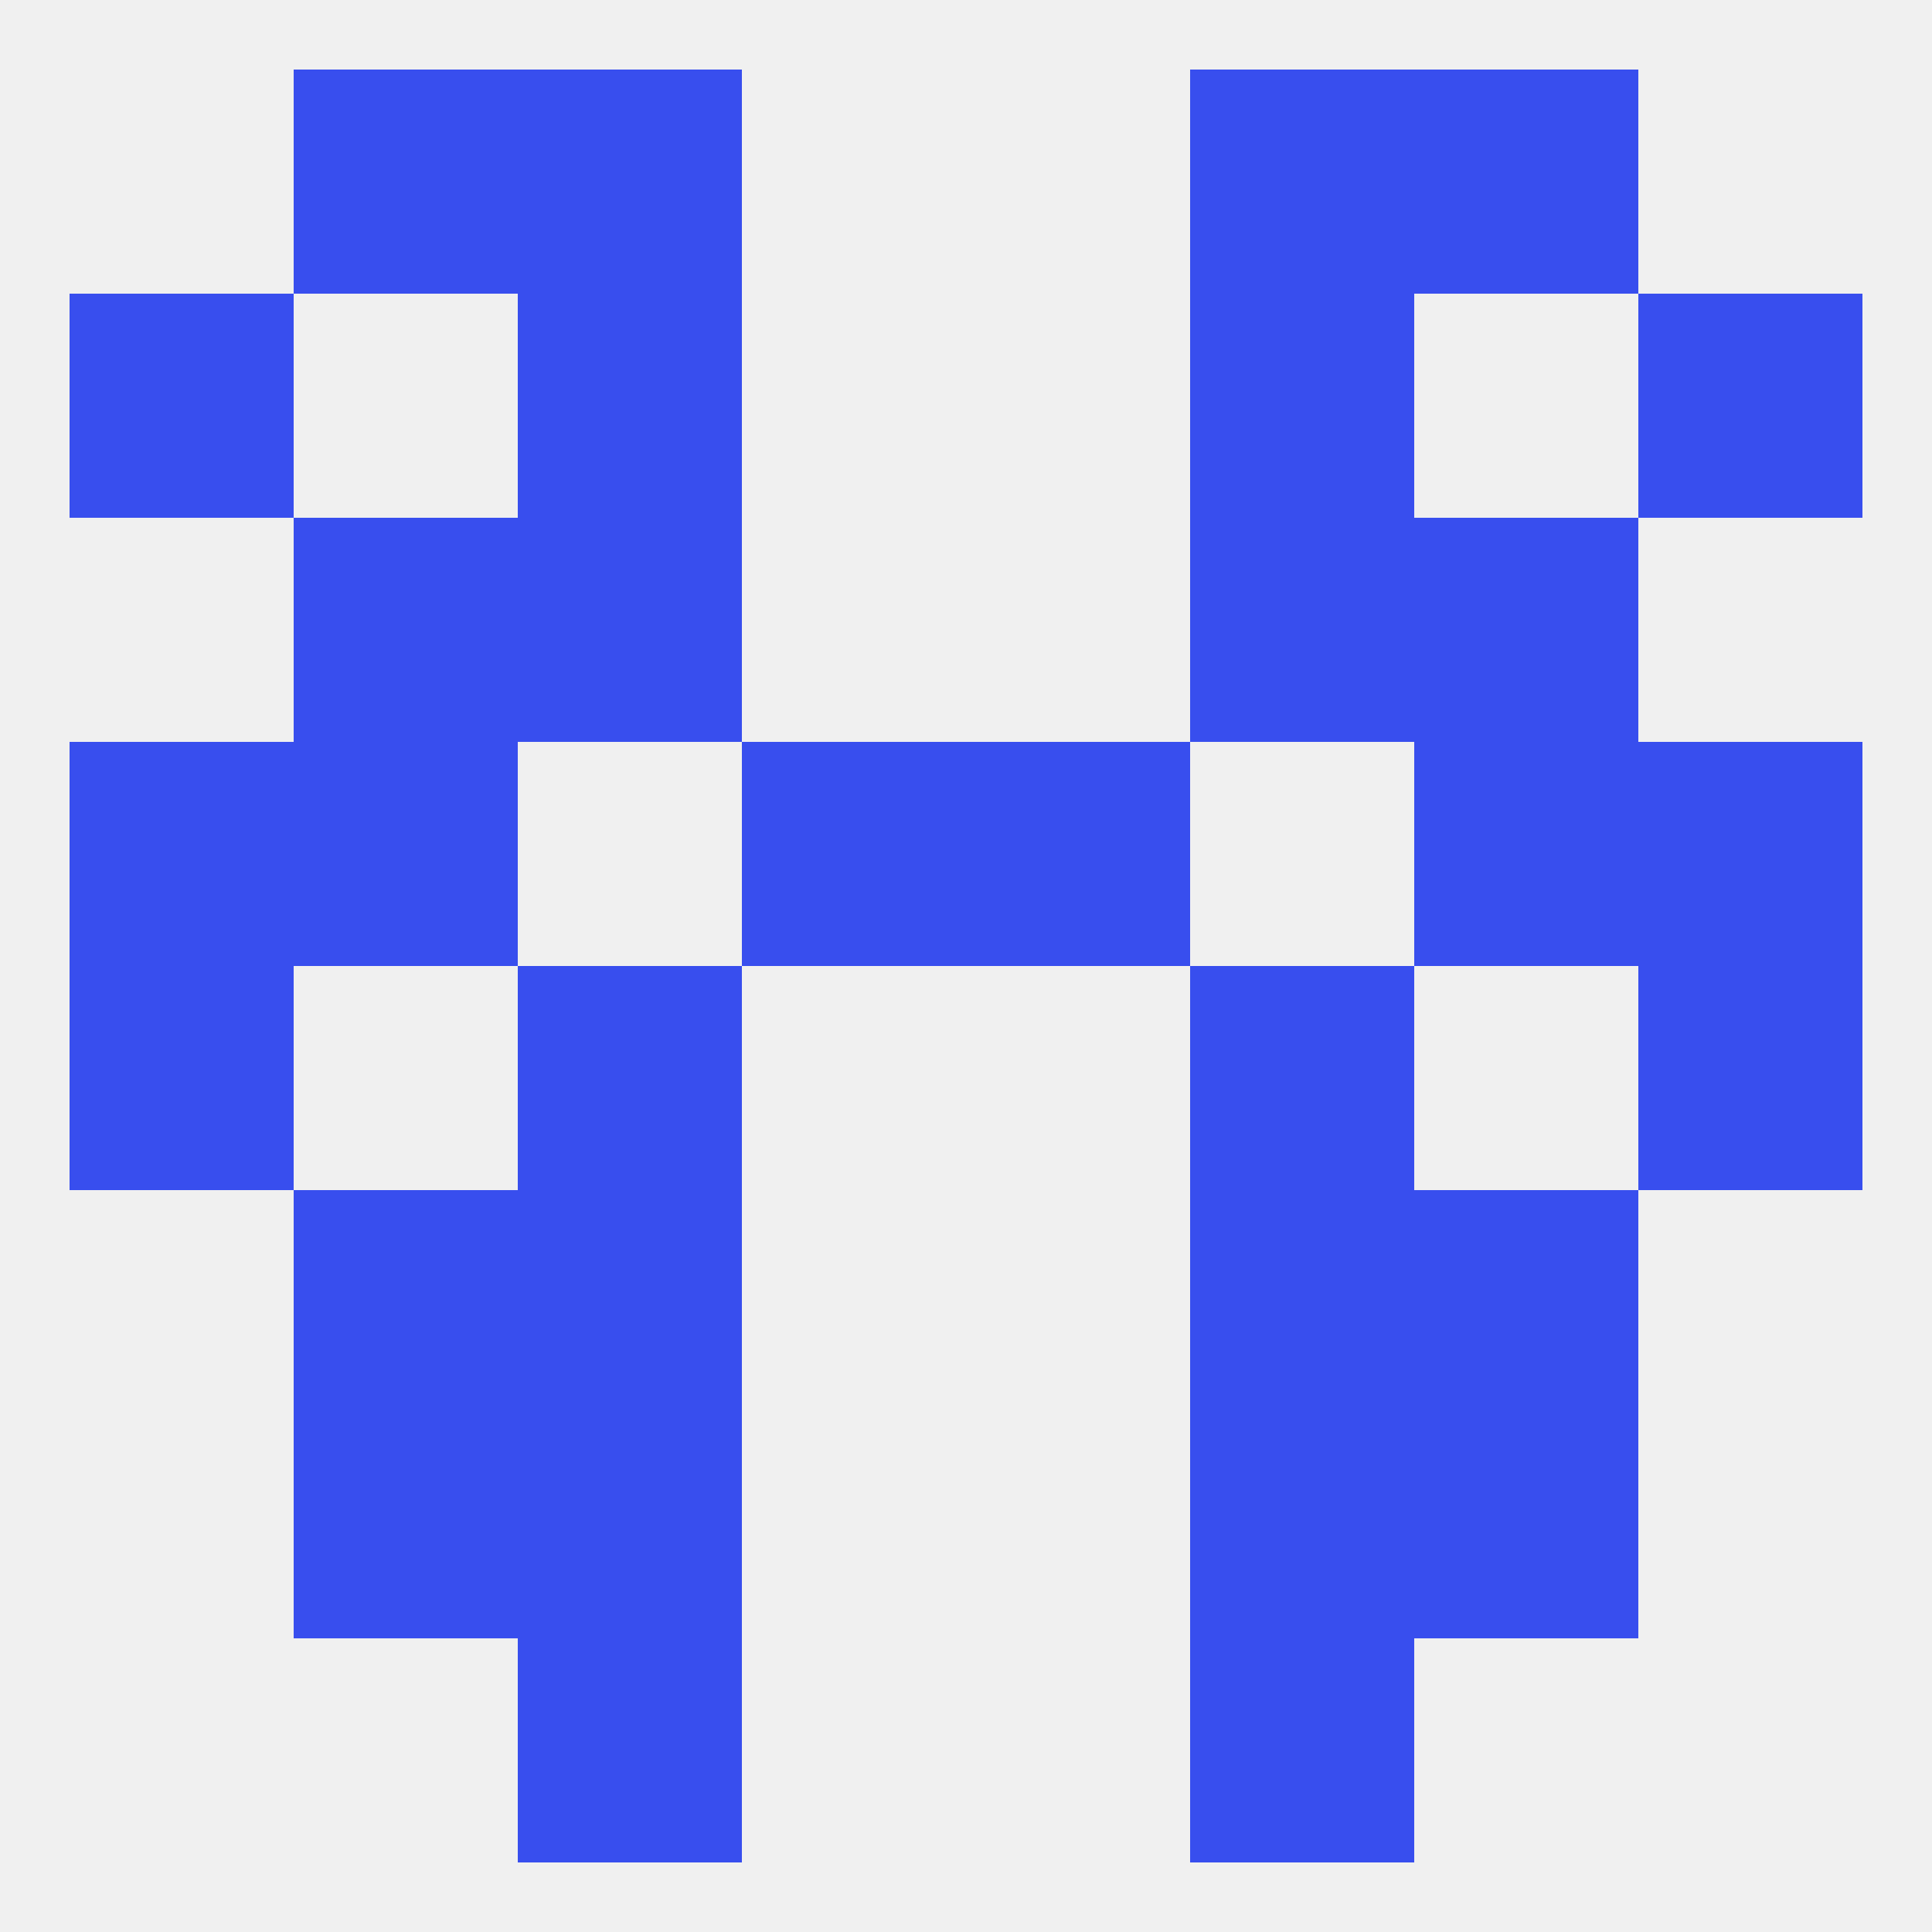
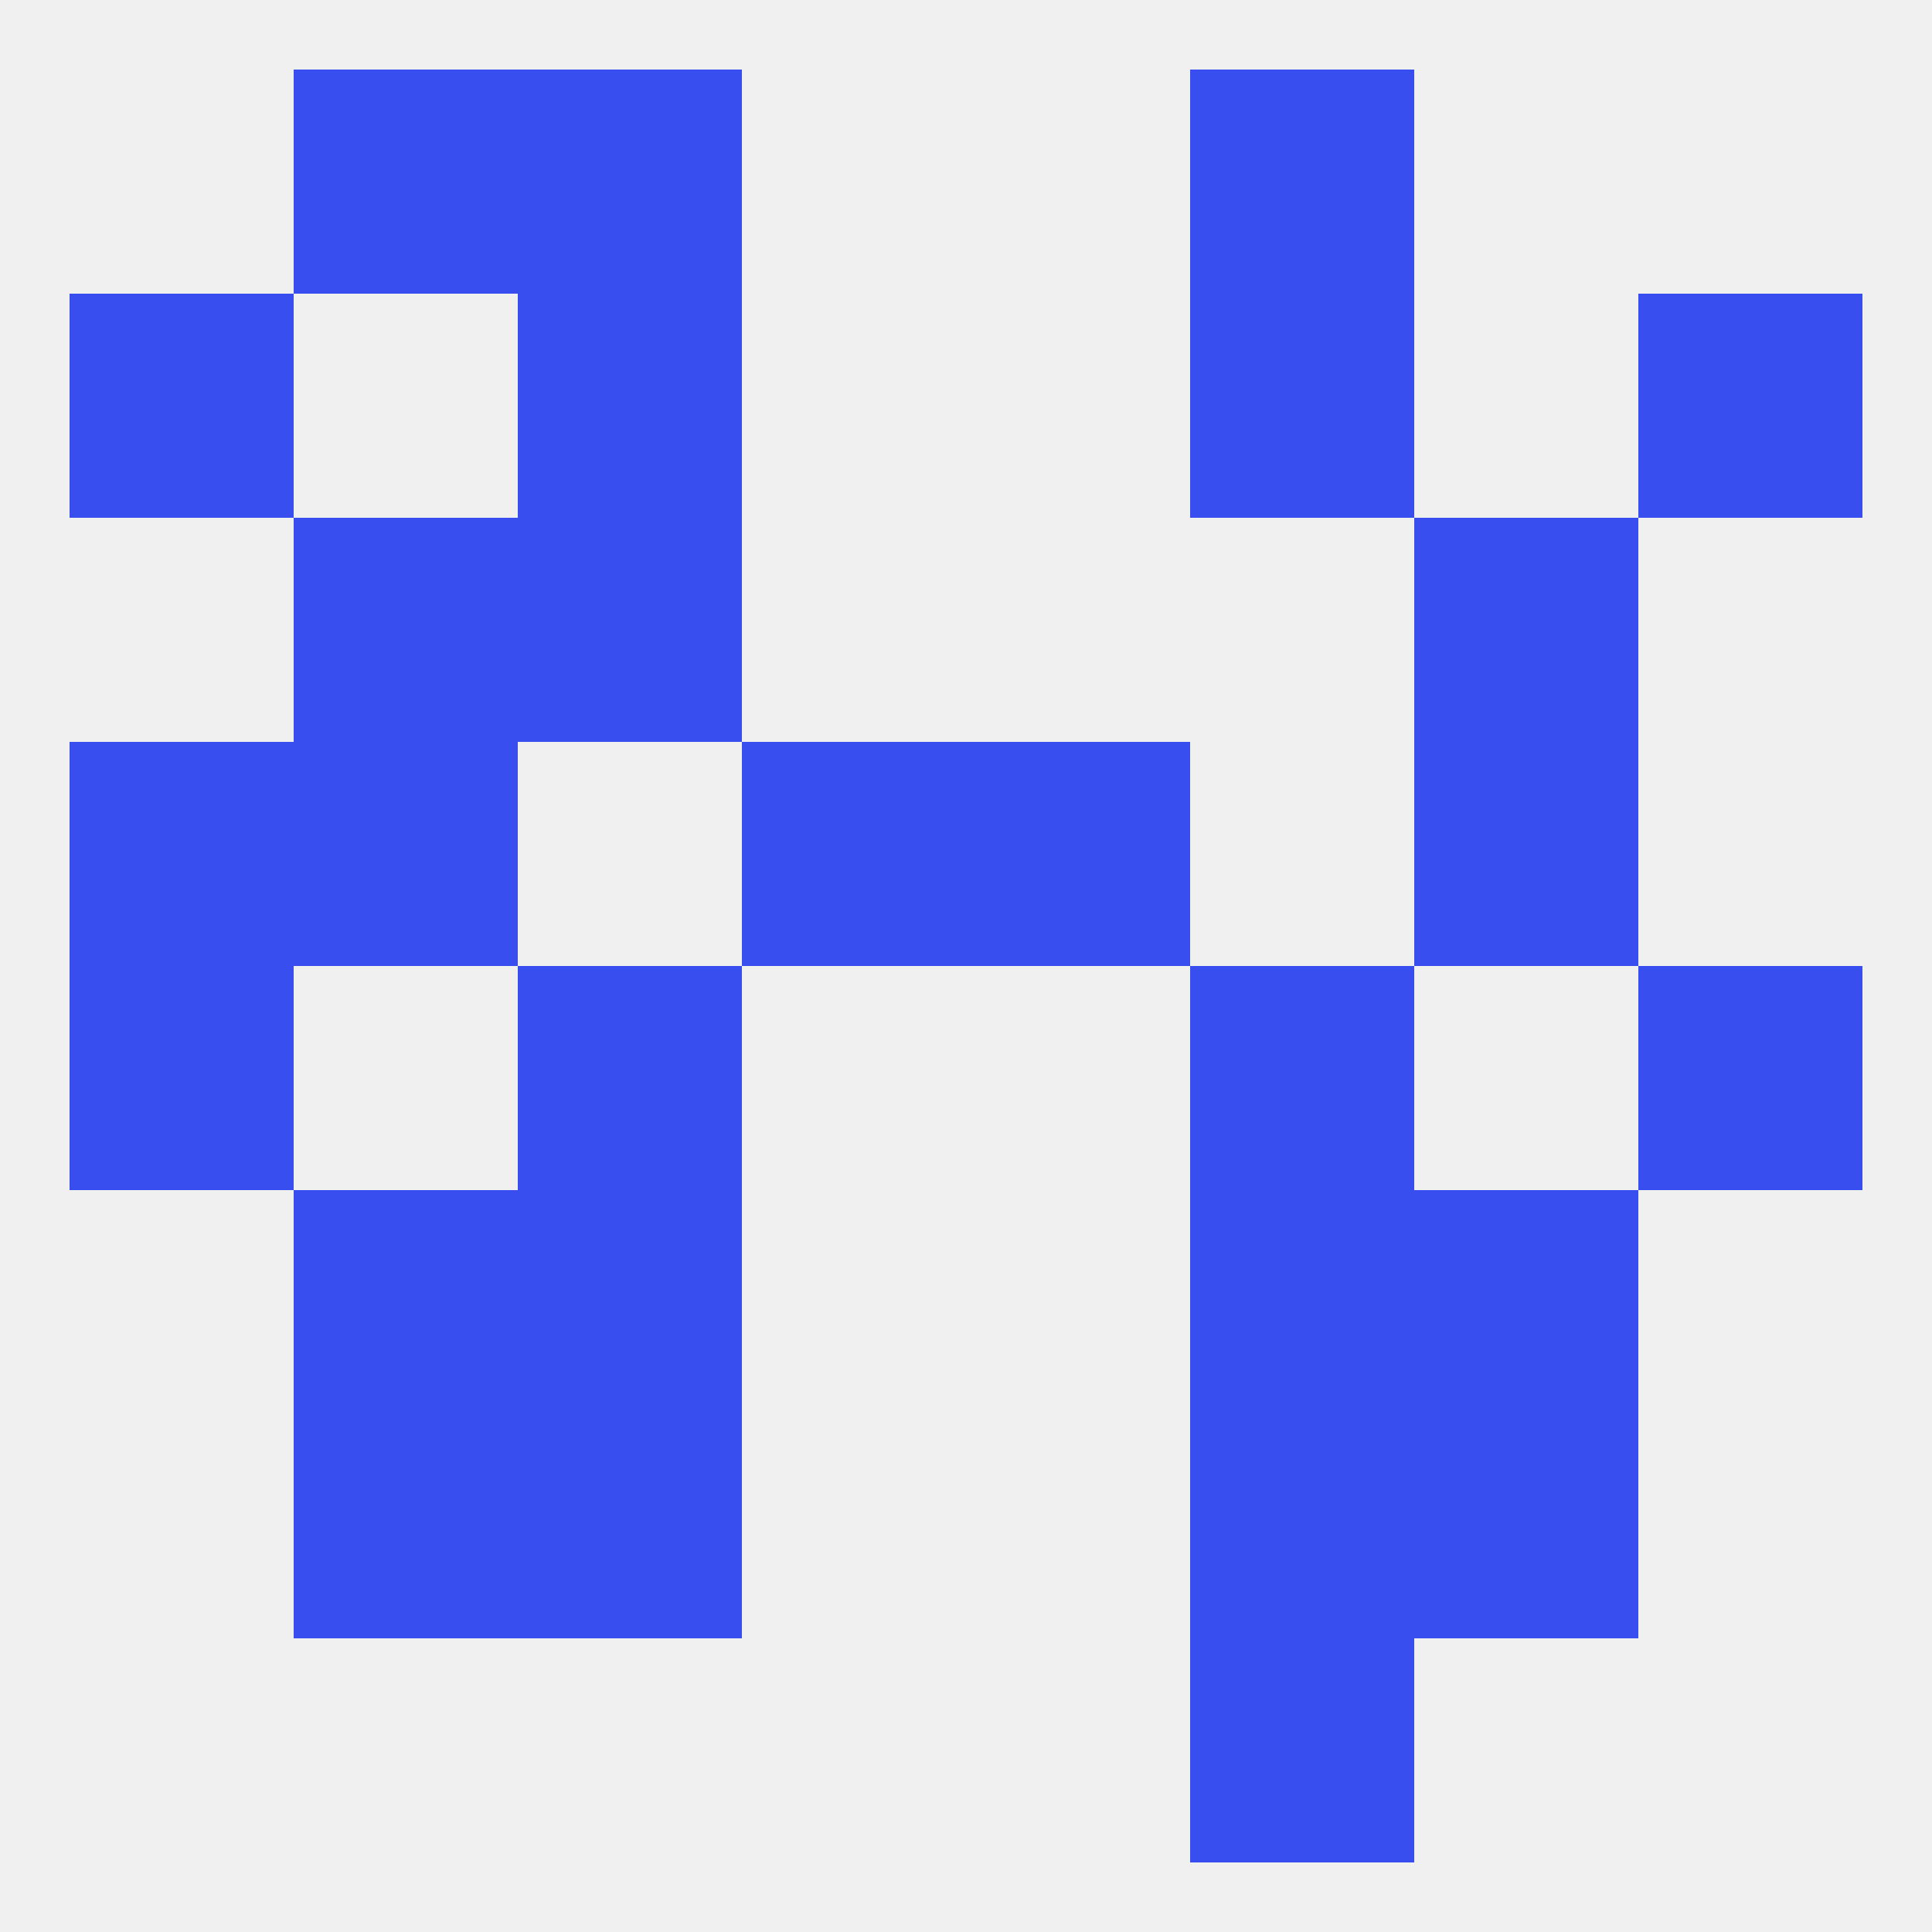
<svg xmlns="http://www.w3.org/2000/svg" version="1.1" baseprofile="full" width="250" height="250" viewBox="0 0 250 250">
  <rect width="100%" height="100%" fill="rgba(240,240,240,255)" />
  <rect x="183" y="96" width="29" height="29" fill="rgba(56,78,238,255)" />
  <rect x="96" y="96" width="29" height="29" fill="rgba(56,78,238,255)" />
  <rect x="125" y="96" width="29" height="29" fill="rgba(56,78,238,255)" />
  <rect x="9" y="96" width="29" height="29" fill="rgba(56,78,238,255)" />
-   <rect x="212" y="96" width="29" height="29" fill="rgba(56,78,238,255)" />
  <rect x="38" y="96" width="29" height="29" fill="rgba(56,78,238,255)" />
  <rect x="212" y="38" width="29" height="29" fill="rgba(56,78,238,255)" />
  <rect x="67" y="38" width="29" height="29" fill="rgba(56,78,238,255)" />
  <rect x="154" y="38" width="29" height="29" fill="rgba(56,78,238,255)" />
  <rect x="9" y="38" width="29" height="29" fill="rgba(56,78,238,255)" />
  <rect x="38" y="9" width="29" height="29" fill="rgba(56,78,238,255)" />
-   <rect x="183" y="9" width="29" height="29" fill="rgba(56,78,238,255)" />
  <rect x="67" y="9" width="29" height="29" fill="rgba(56,78,238,255)" />
  <rect x="154" y="9" width="29" height="29" fill="rgba(56,78,238,255)" />
-   <rect x="67" y="212" width="29" height="29" fill="rgba(56,78,238,255)" />
  <rect x="154" y="212" width="29" height="29" fill="rgba(56,78,238,255)" />
  <rect x="38" y="183" width="29" height="29" fill="rgba(56,78,238,255)" />
  <rect x="183" y="183" width="29" height="29" fill="rgba(56,78,238,255)" />
  <rect x="67" y="183" width="29" height="29" fill="rgba(56,78,238,255)" />
  <rect x="154" y="183" width="29" height="29" fill="rgba(56,78,238,255)" />
  <rect x="38" y="154" width="29" height="29" fill="rgba(56,78,238,255)" />
  <rect x="183" y="154" width="29" height="29" fill="rgba(56,78,238,255)" />
  <rect x="67" y="154" width="29" height="29" fill="rgba(56,78,238,255)" />
  <rect x="154" y="154" width="29" height="29" fill="rgba(56,78,238,255)" />
  <rect x="183" y="67" width="29" height="29" fill="rgba(56,78,238,255)" />
  <rect x="67" y="67" width="29" height="29" fill="rgba(56,78,238,255)" />
-   <rect x="154" y="67" width="29" height="29" fill="rgba(56,78,238,255)" />
  <rect x="38" y="67" width="29" height="29" fill="rgba(56,78,238,255)" />
  <rect x="212" y="125" width="29" height="29" fill="rgba(56,78,238,255)" />
  <rect x="67" y="125" width="29" height="29" fill="rgba(56,78,238,255)" />
  <rect x="154" y="125" width="29" height="29" fill="rgba(56,78,238,255)" />
  <rect x="9" y="125" width="29" height="29" fill="rgba(56,78,238,255)" />
</svg>